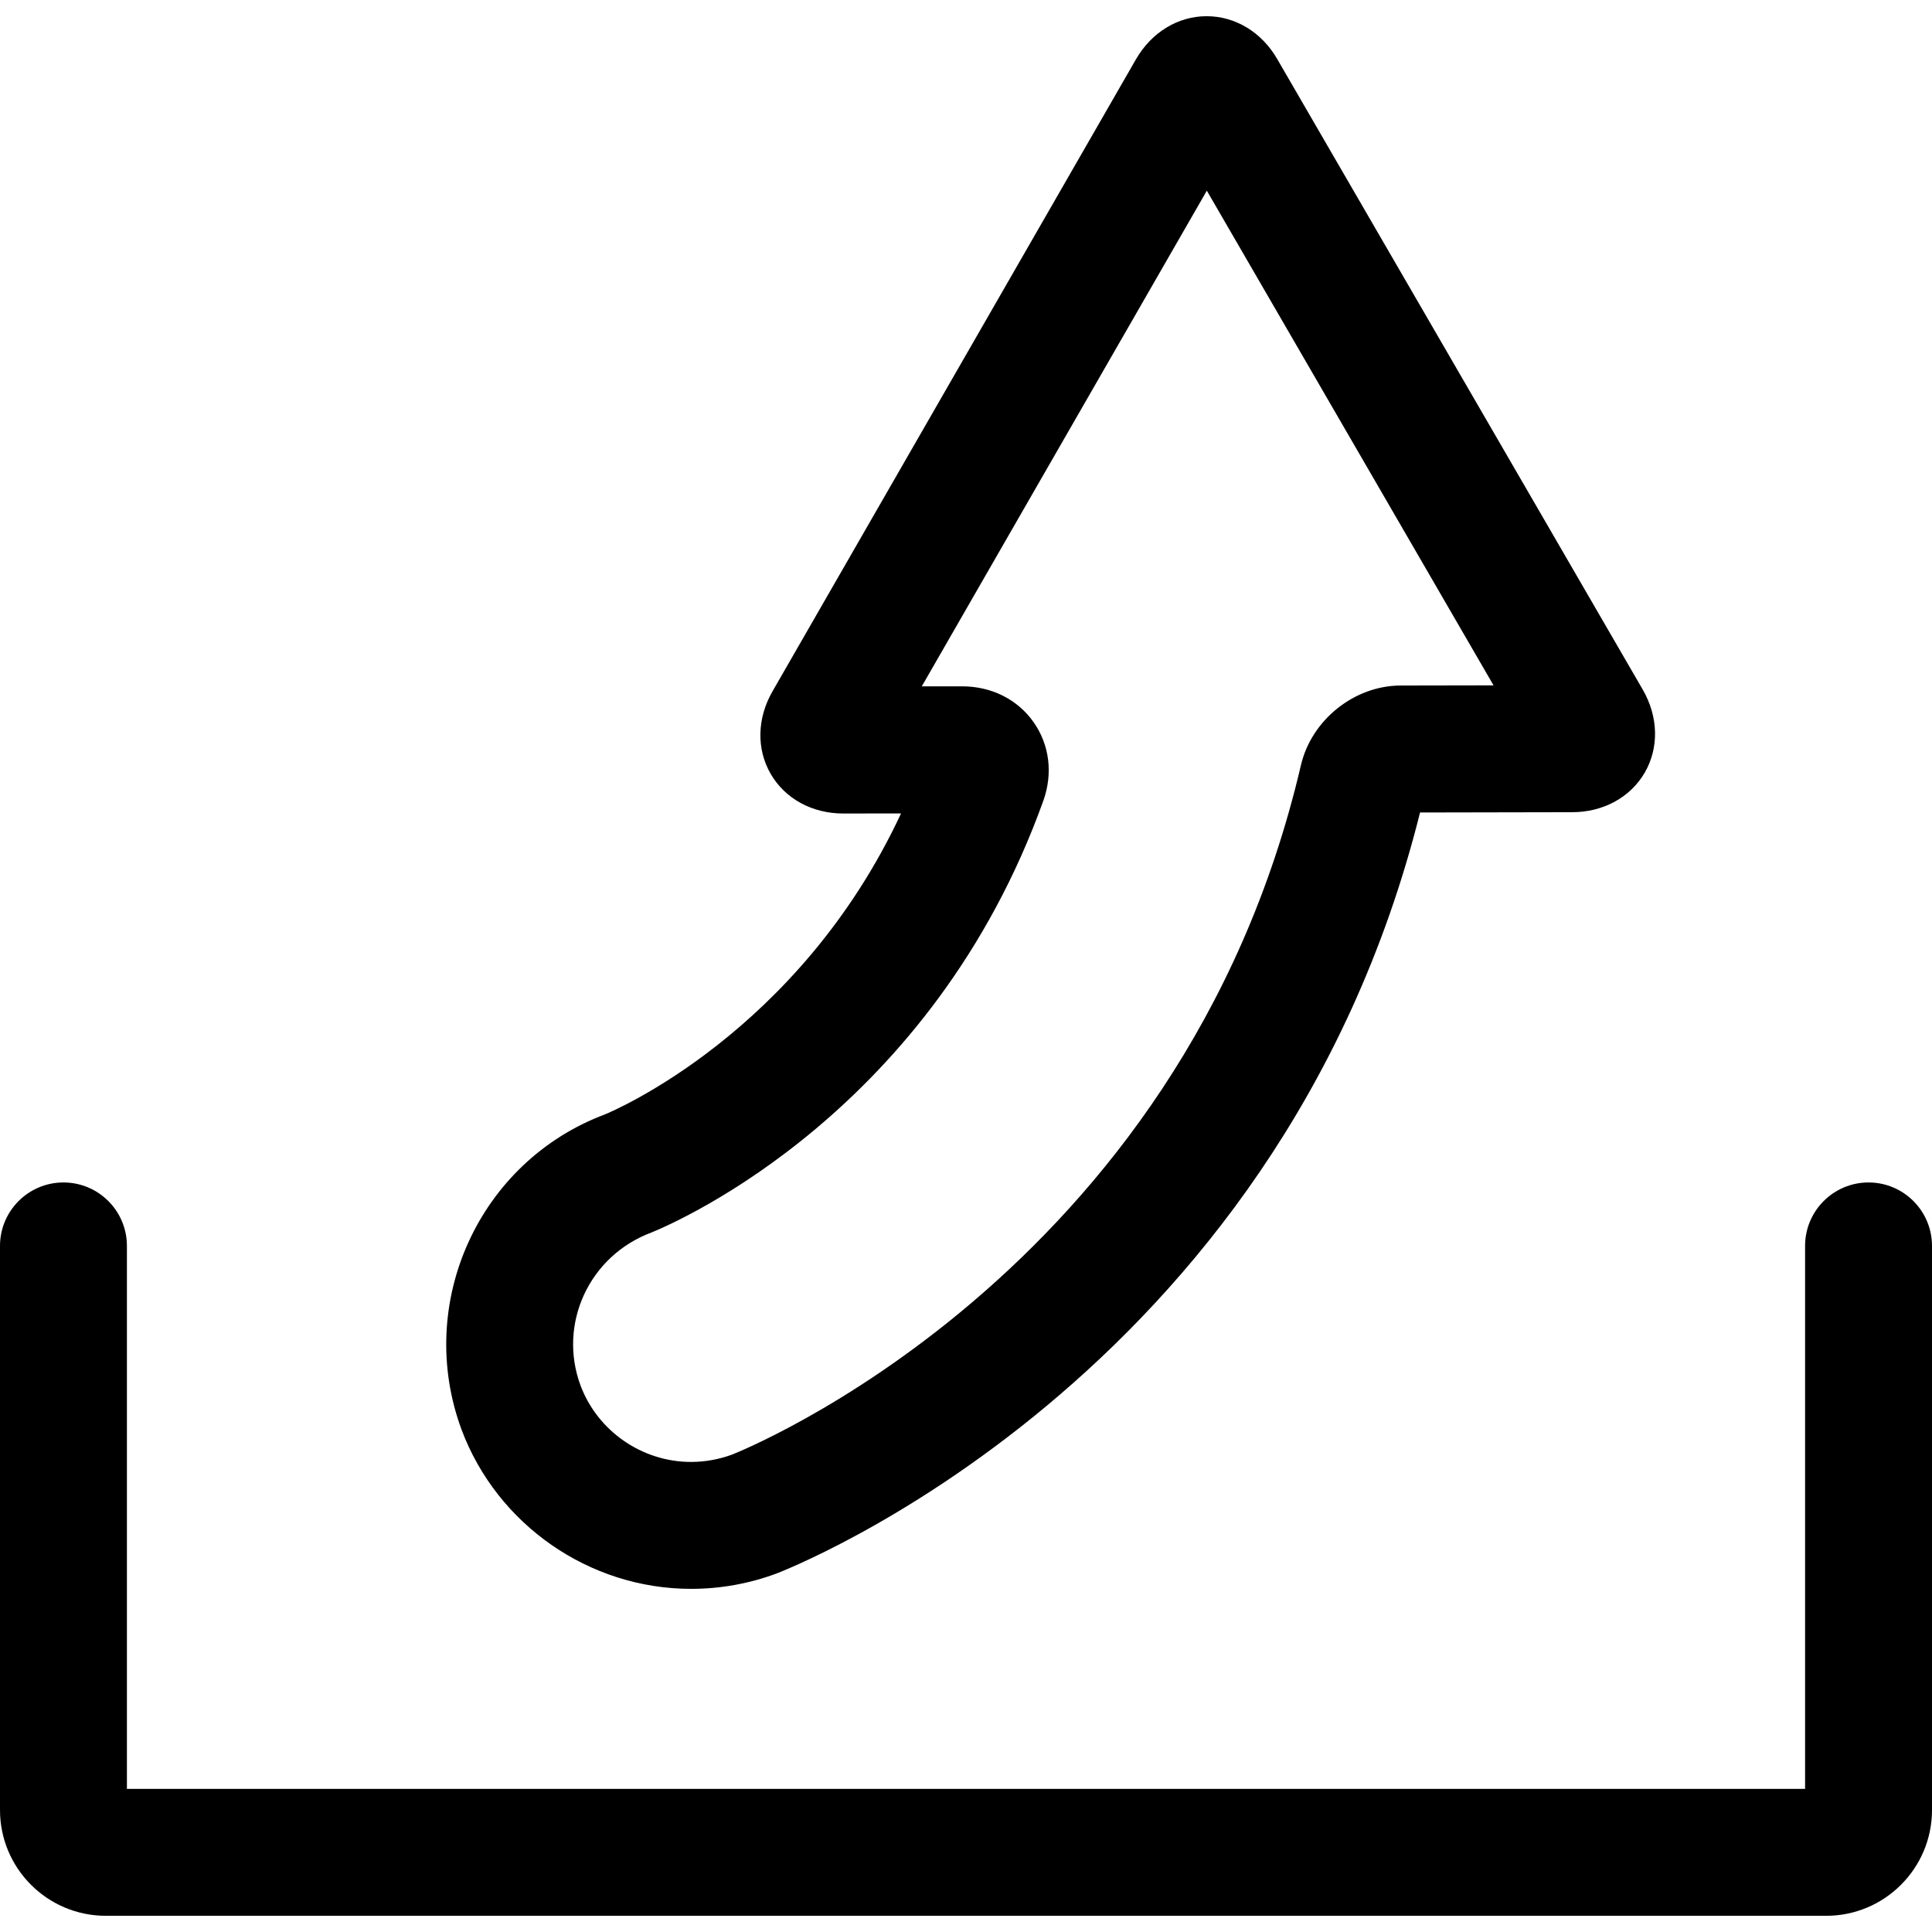
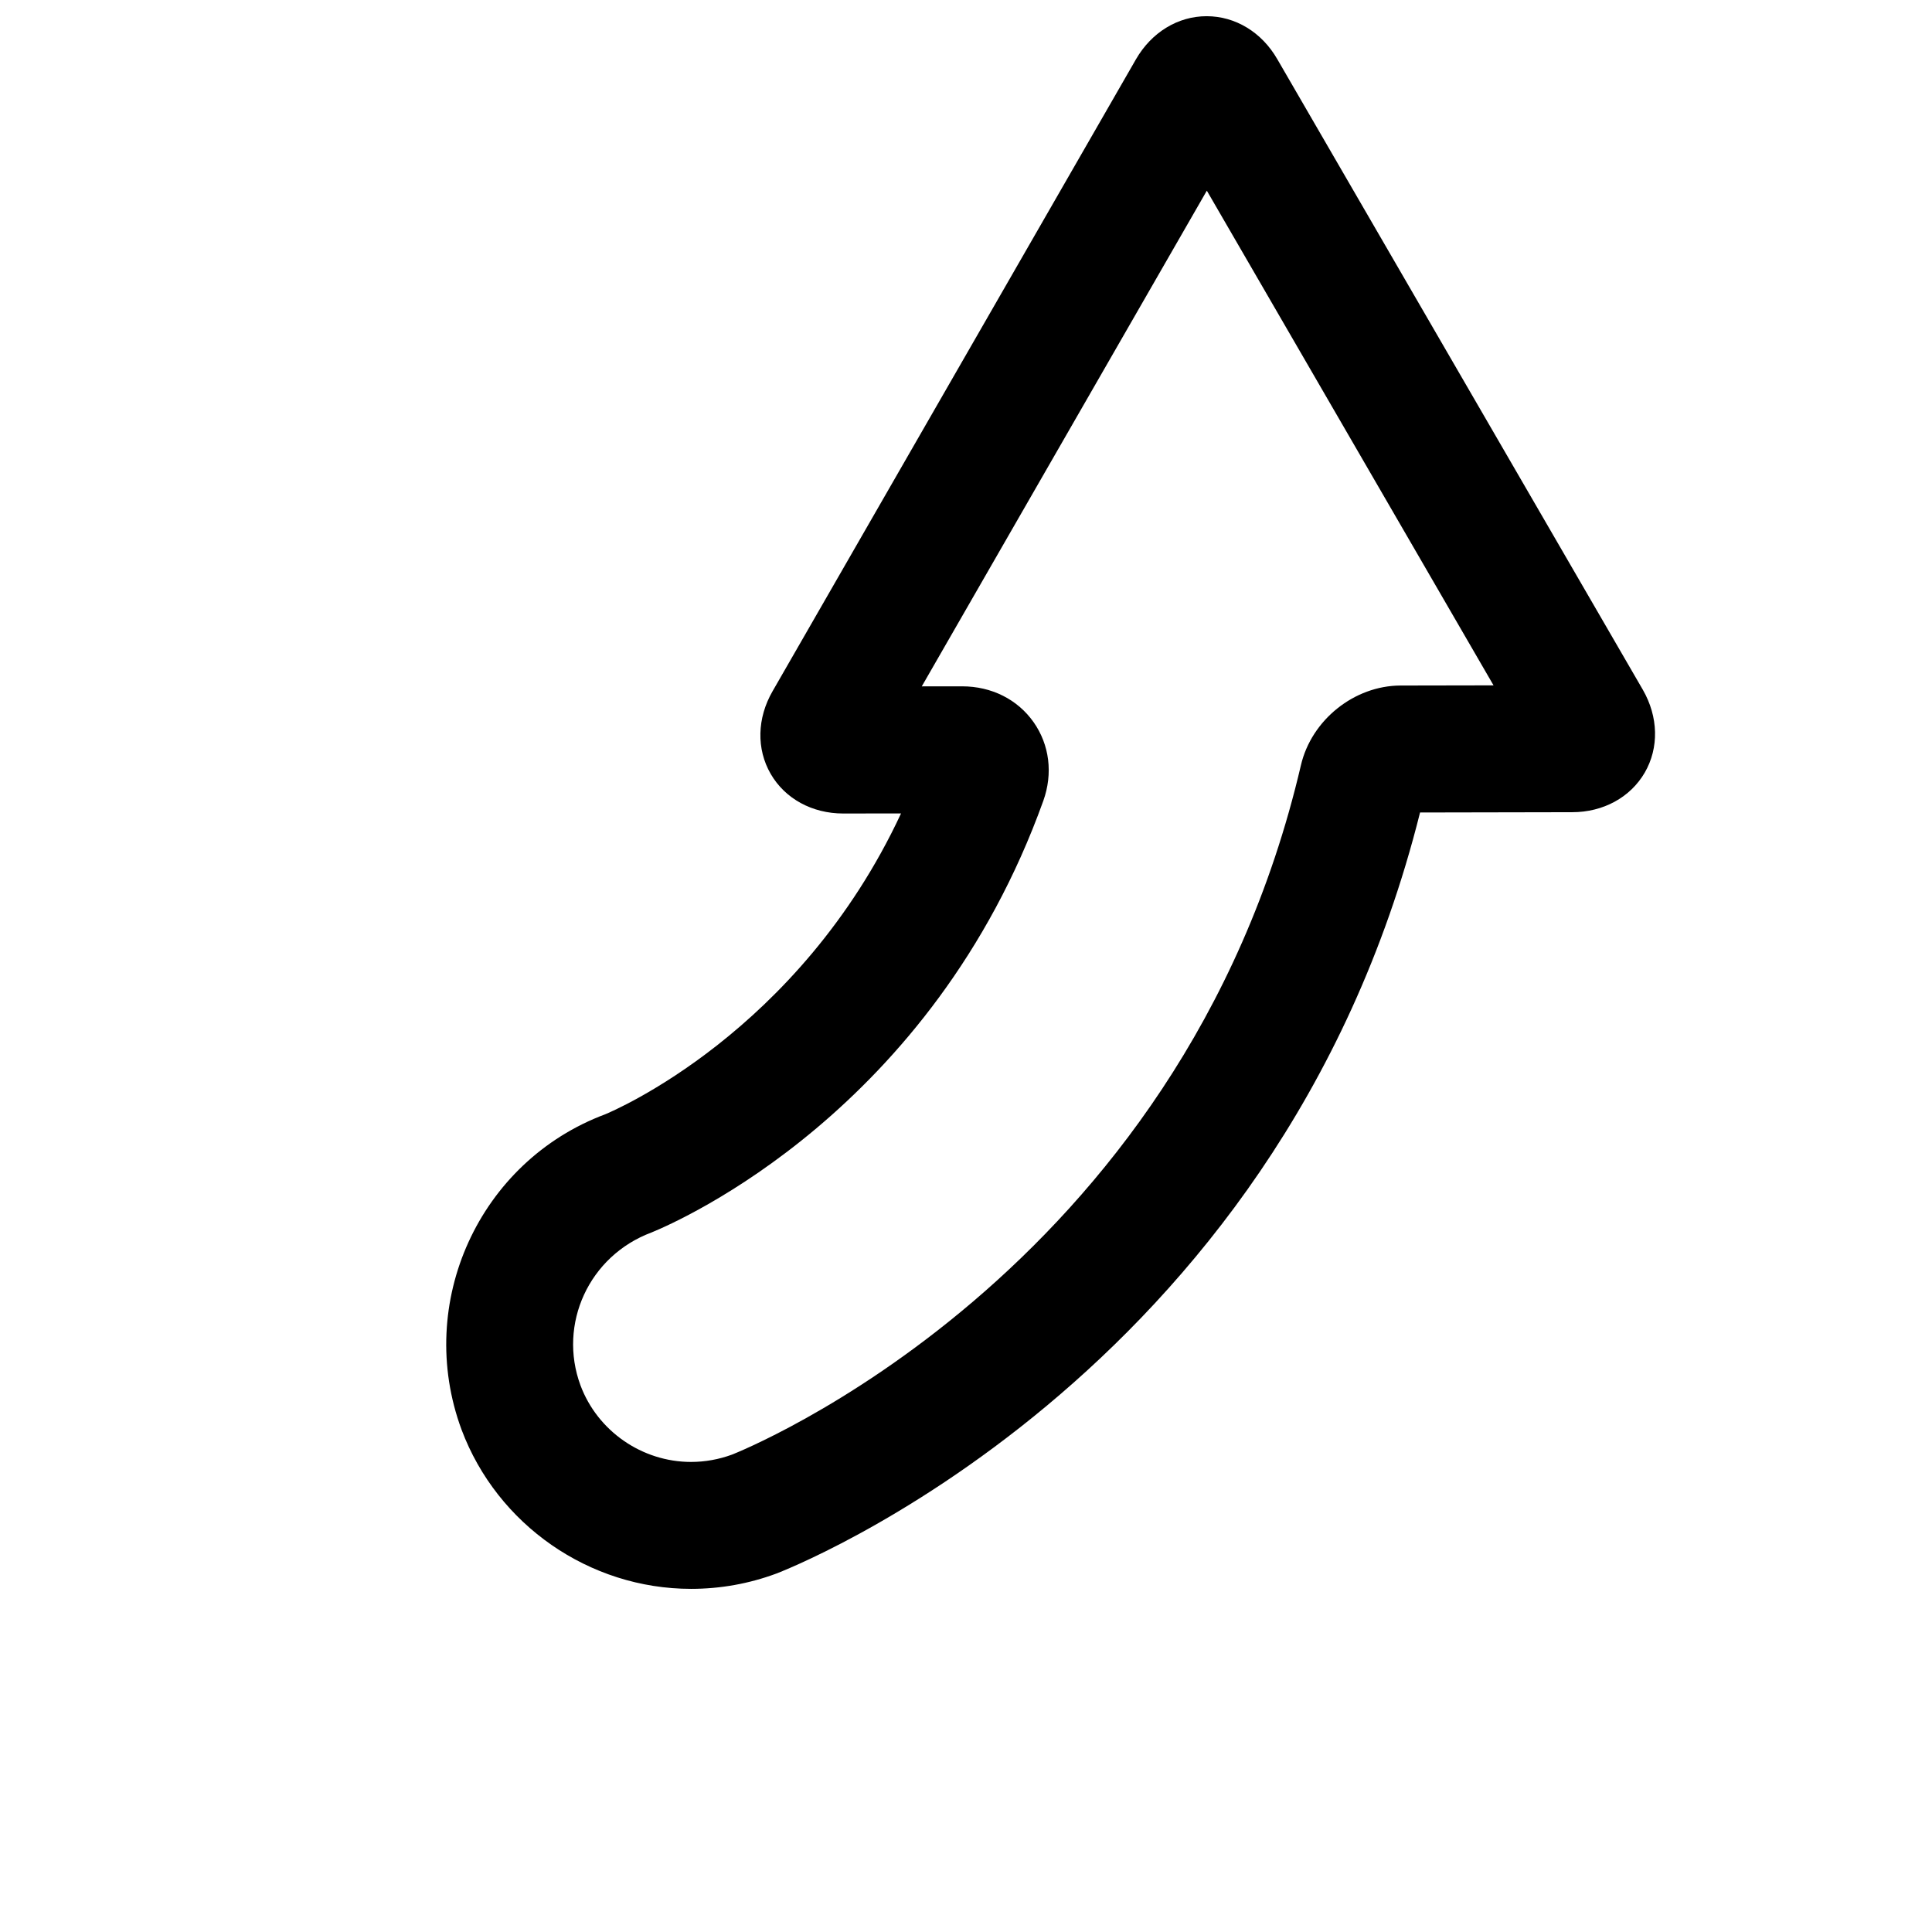
<svg xmlns="http://www.w3.org/2000/svg" fill="#000000" version="1.1" id="Capa_1" width="800px" height="800px" viewBox="0 0 45.667 45.667" xml:space="preserve">
  <g>
    <g>
      <path d="M14.307,26.338c-2.98,1.113-4.506,4.455-3.398,7.453c0.843,2.252,3.023,3.765,5.426,3.765c0.692,0,1.37-0.122,2.012-0.36    c0.119-0.045,11.851-4.529,15.219-17.991l3.598-0.007c0.732,0,1.374-0.351,1.714-0.937c0.339-0.587,0.322-1.317-0.046-1.957    L30.193,1.401c-0.367-0.639-0.992-1.018-1.672-1.018c-0.678,0-1.301,0.38-1.67,1.018l-8.59,14.938    c-0.367,0.636-0.384,1.365-0.045,1.952c0.339,0.587,0.979,0.938,1.716,0.938l1.366-0.002    C18.88,24.417,14.469,26.271,14.307,26.338z M24.661,18.929c0.231-0.646,0.147-1.323-0.229-1.858    c-0.379-0.539-0.995-0.848-1.689-0.848l-0.955,0.001l6.738-11.717L35.303,16.2l-2.199,0.004c-1.092,0.003-2.104,0.812-2.354,1.884    C27.921,30.2,17.402,34.344,17.302,34.383c-0.309,0.113-0.635,0.173-0.968,0.173c-1.158,0-2.209-0.729-2.613-1.81    c-0.535-1.447,0.199-3.062,1.679-3.614C16.071,28.858,22.034,26.241,24.661,18.929z" />
-       <path d="M44.167,27.95c-0.828,0-1.5,0.672-1.5,1.5v12.834H3V29.45c0-0.828-0.672-1.5-1.5-1.5S0,28.622,0,29.45v13.334    c0,1.379,1.121,2.5,2.5,2.5h40.667c1.379,0,2.5-1.121,2.5-2.5V29.45C45.667,28.622,44.995,27.95,44.167,27.95z" />
    </g>
  </g>
</svg>